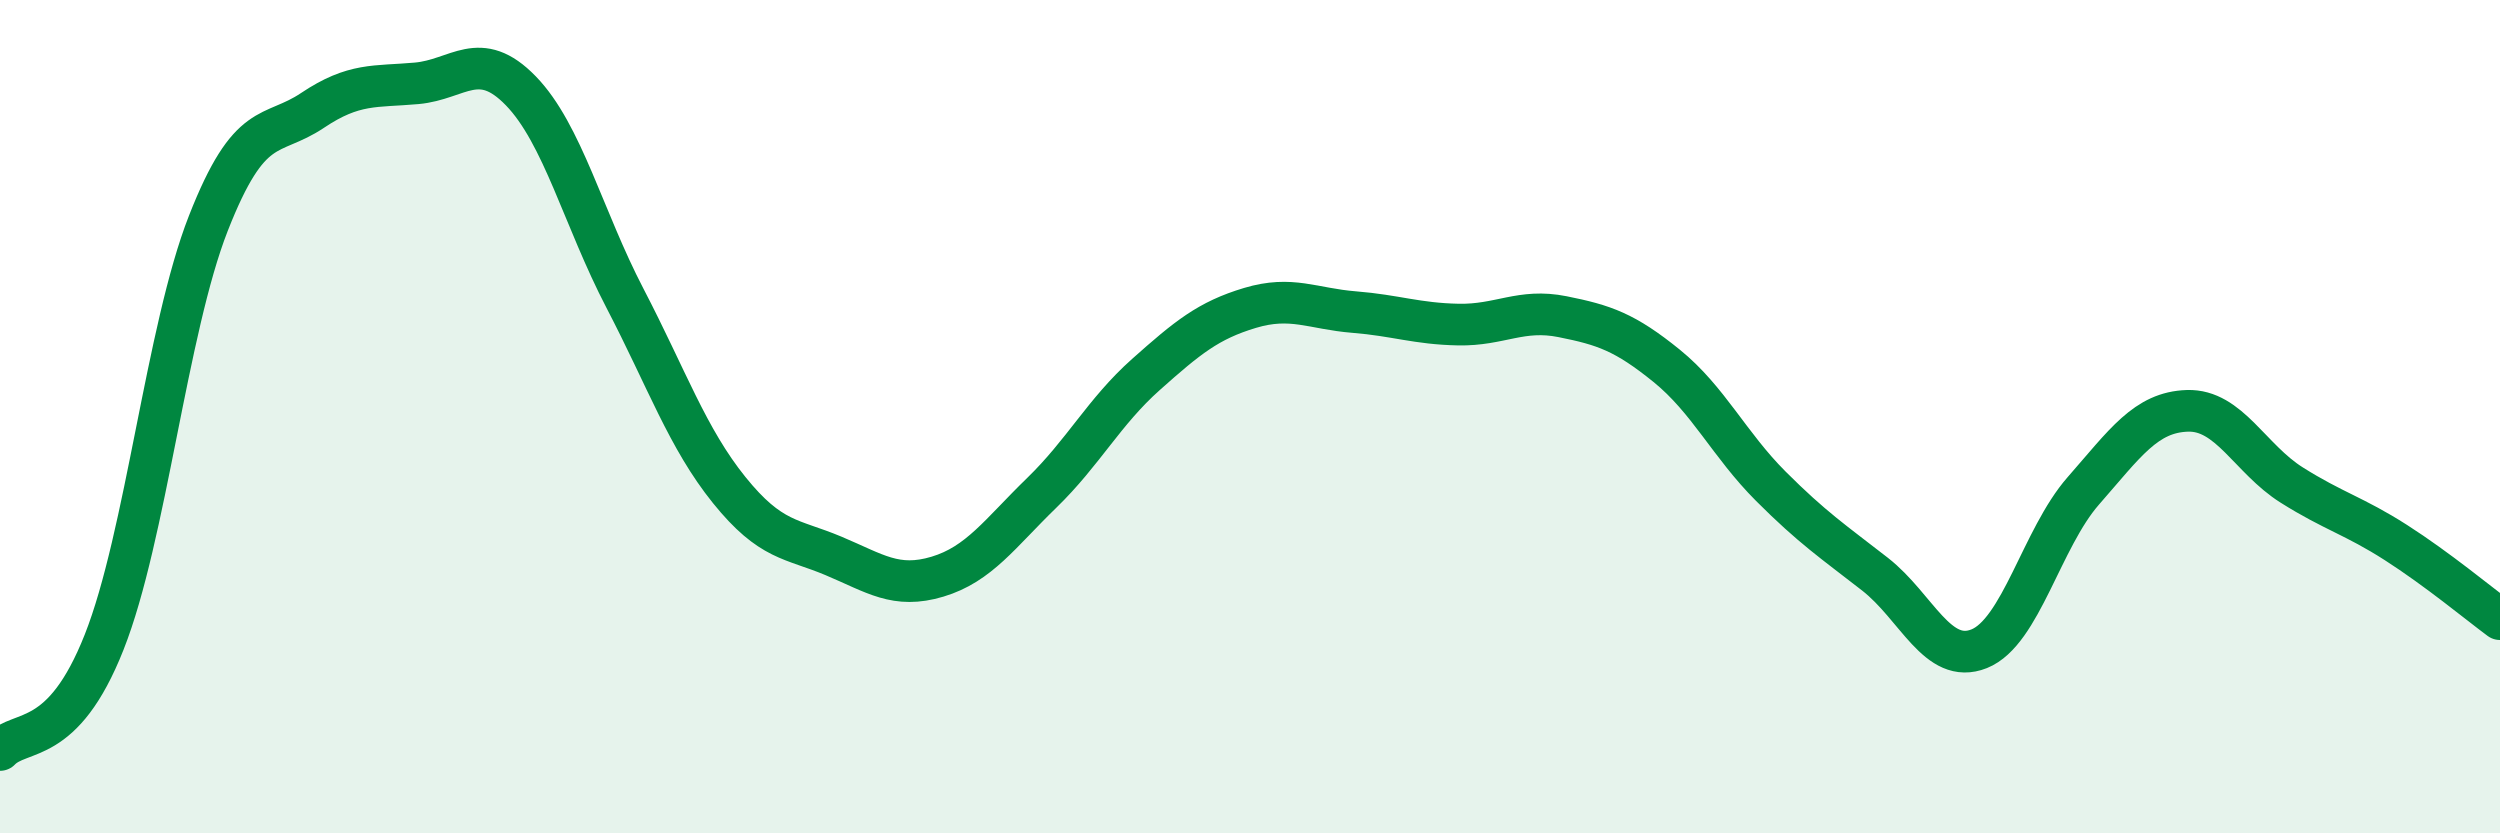
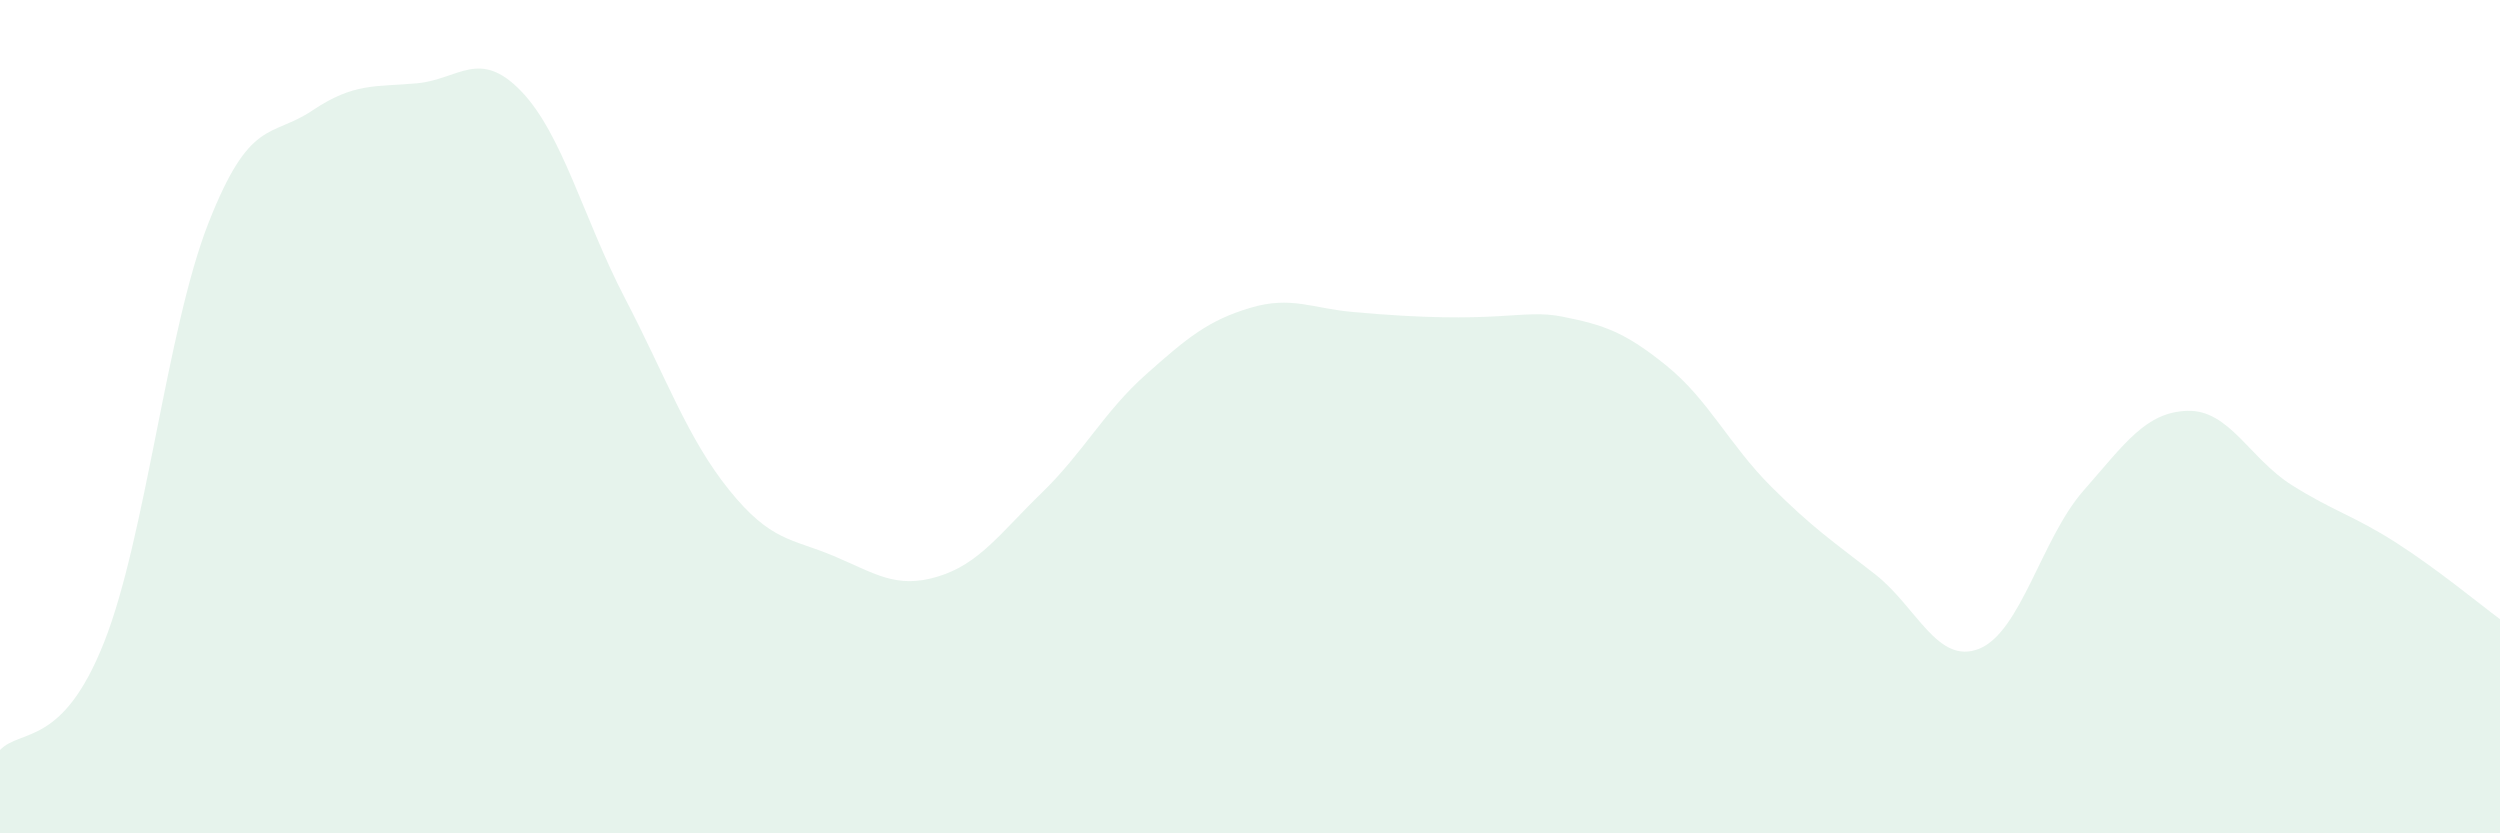
<svg xmlns="http://www.w3.org/2000/svg" width="60" height="20" viewBox="0 0 60 20">
-   <path d="M 0,18 C 0.5,17.48 1.5,17.94 2.5,15.41 C 3.5,12.88 4,7.91 5,5.36 C 6,2.81 6.5,3.32 7.5,2.65 C 8.5,1.98 9,2.09 10,2 C 11,1.91 11.5,1.15 12.5,2.18 C 13.5,3.21 14,5.24 15,7.16 C 16,9.08 16.5,10.52 17.5,11.76 C 18.5,13 19,12.92 20,13.34 C 21,13.76 21.5,14.14 22.5,13.84 C 23.5,13.54 24,12.8 25,11.83 C 26,10.86 26.5,9.88 27.5,8.99 C 28.5,8.1 29,7.69 30,7.39 C 31,7.09 31.5,7.41 32.5,7.49 C 33.5,7.57 34,7.77 35,7.79 C 36,7.81 36.5,7.4 37.5,7.6 C 38.5,7.8 39,7.97 40,8.78 C 41,9.59 41.5,10.67 42.5,11.67 C 43.5,12.67 44,13 45,13.78 C 46,14.56 46.5,15.97 47.5,15.57 C 48.5,15.17 49,12.92 50,11.78 C 51,10.64 51.5,9.89 52.5,9.86 C 53.5,9.83 54,11.01 55,11.64 C 56,12.27 56.5,12.38 57.5,13.02 C 58.5,13.66 59.5,14.49 60,14.86L60 20L0 20Z" fill="#008740" opacity="0.1" stroke-linecap="round" stroke-linejoin="round" />
-   <path d="M 0,18 C 0.5,17.48 1.5,17.94 2.5,15.41 C 3.5,12.88 4,7.91 5,5.36 C 6,2.81 6.5,3.32 7.5,2.65 C 8.5,1.98 9,2.09 10,2 C 11,1.91 11.5,1.15 12.5,2.18 C 13.5,3.21 14,5.24 15,7.16 C 16,9.08 16.5,10.52 17.5,11.76 C 18.5,13 19,12.92 20,13.34 C 21,13.76 21.5,14.14 22.5,13.84 C 23.5,13.54 24,12.8 25,11.83 C 26,10.86 26.5,9.88 27.5,8.99 C 28.5,8.1 29,7.69 30,7.39 C 31,7.09 31.5,7.41 32.5,7.49 C 33.5,7.57 34,7.77 35,7.79 C 36,7.81 36.5,7.4 37.5,7.6 C 38.5,7.8 39,7.97 40,8.78 C 41,9.59 41.5,10.67 42.5,11.67 C 43.5,12.67 44,13 45,13.78 C 46,14.56 46.5,15.97 47.5,15.57 C 48.5,15.17 49,12.92 50,11.78 C 51,10.64 51.5,9.89 52.5,9.86 C 53.5,9.83 54,11.01 55,11.64 C 56,12.27 56.5,12.38 57.5,13.02 C 58.5,13.66 59.5,14.49 60,14.86" stroke="#008740" stroke-width="1" fill="none" stroke-linecap="round" stroke-linejoin="round" />
+   <path d="M 0,18 C 0.5,17.48 1.5,17.94 2.5,15.41 C 3.5,12.88 4,7.91 5,5.36 C 6,2.81 6.5,3.32 7.5,2.65 C 8.5,1.98 9,2.09 10,2 C 11,1.91 11.5,1.15 12.5,2.18 C 13.5,3.21 14,5.24 15,7.16 C 16,9.08 16.5,10.52 17.5,11.76 C 18.5,13 19,12.92 20,13.34 C 21,13.76 21.5,14.14 22.5,13.84 C 23.5,13.54 24,12.8 25,11.83 C 26,10.86 26.5,9.88 27.5,8.99 C 28.5,8.1 29,7.69 30,7.39 C 31,7.09 31.5,7.41 32.5,7.49 C 36,7.81 36.5,7.4 37.5,7.6 C 38.5,7.8 39,7.97 40,8.78 C 41,9.59 41.5,10.67 42.5,11.67 C 43.5,12.67 44,13 45,13.78 C 46,14.56 46.5,15.97 47.5,15.57 C 48.5,15.17 49,12.92 50,11.78 C 51,10.64 51.5,9.89 52.5,9.86 C 53.5,9.83 54,11.01 55,11.64 C 56,12.27 56.5,12.38 57.5,13.02 C 58.5,13.66 59.5,14.49 60,14.86L60 20L0 20Z" fill="#008740" opacity="0.1" stroke-linecap="round" stroke-linejoin="round" />
</svg>